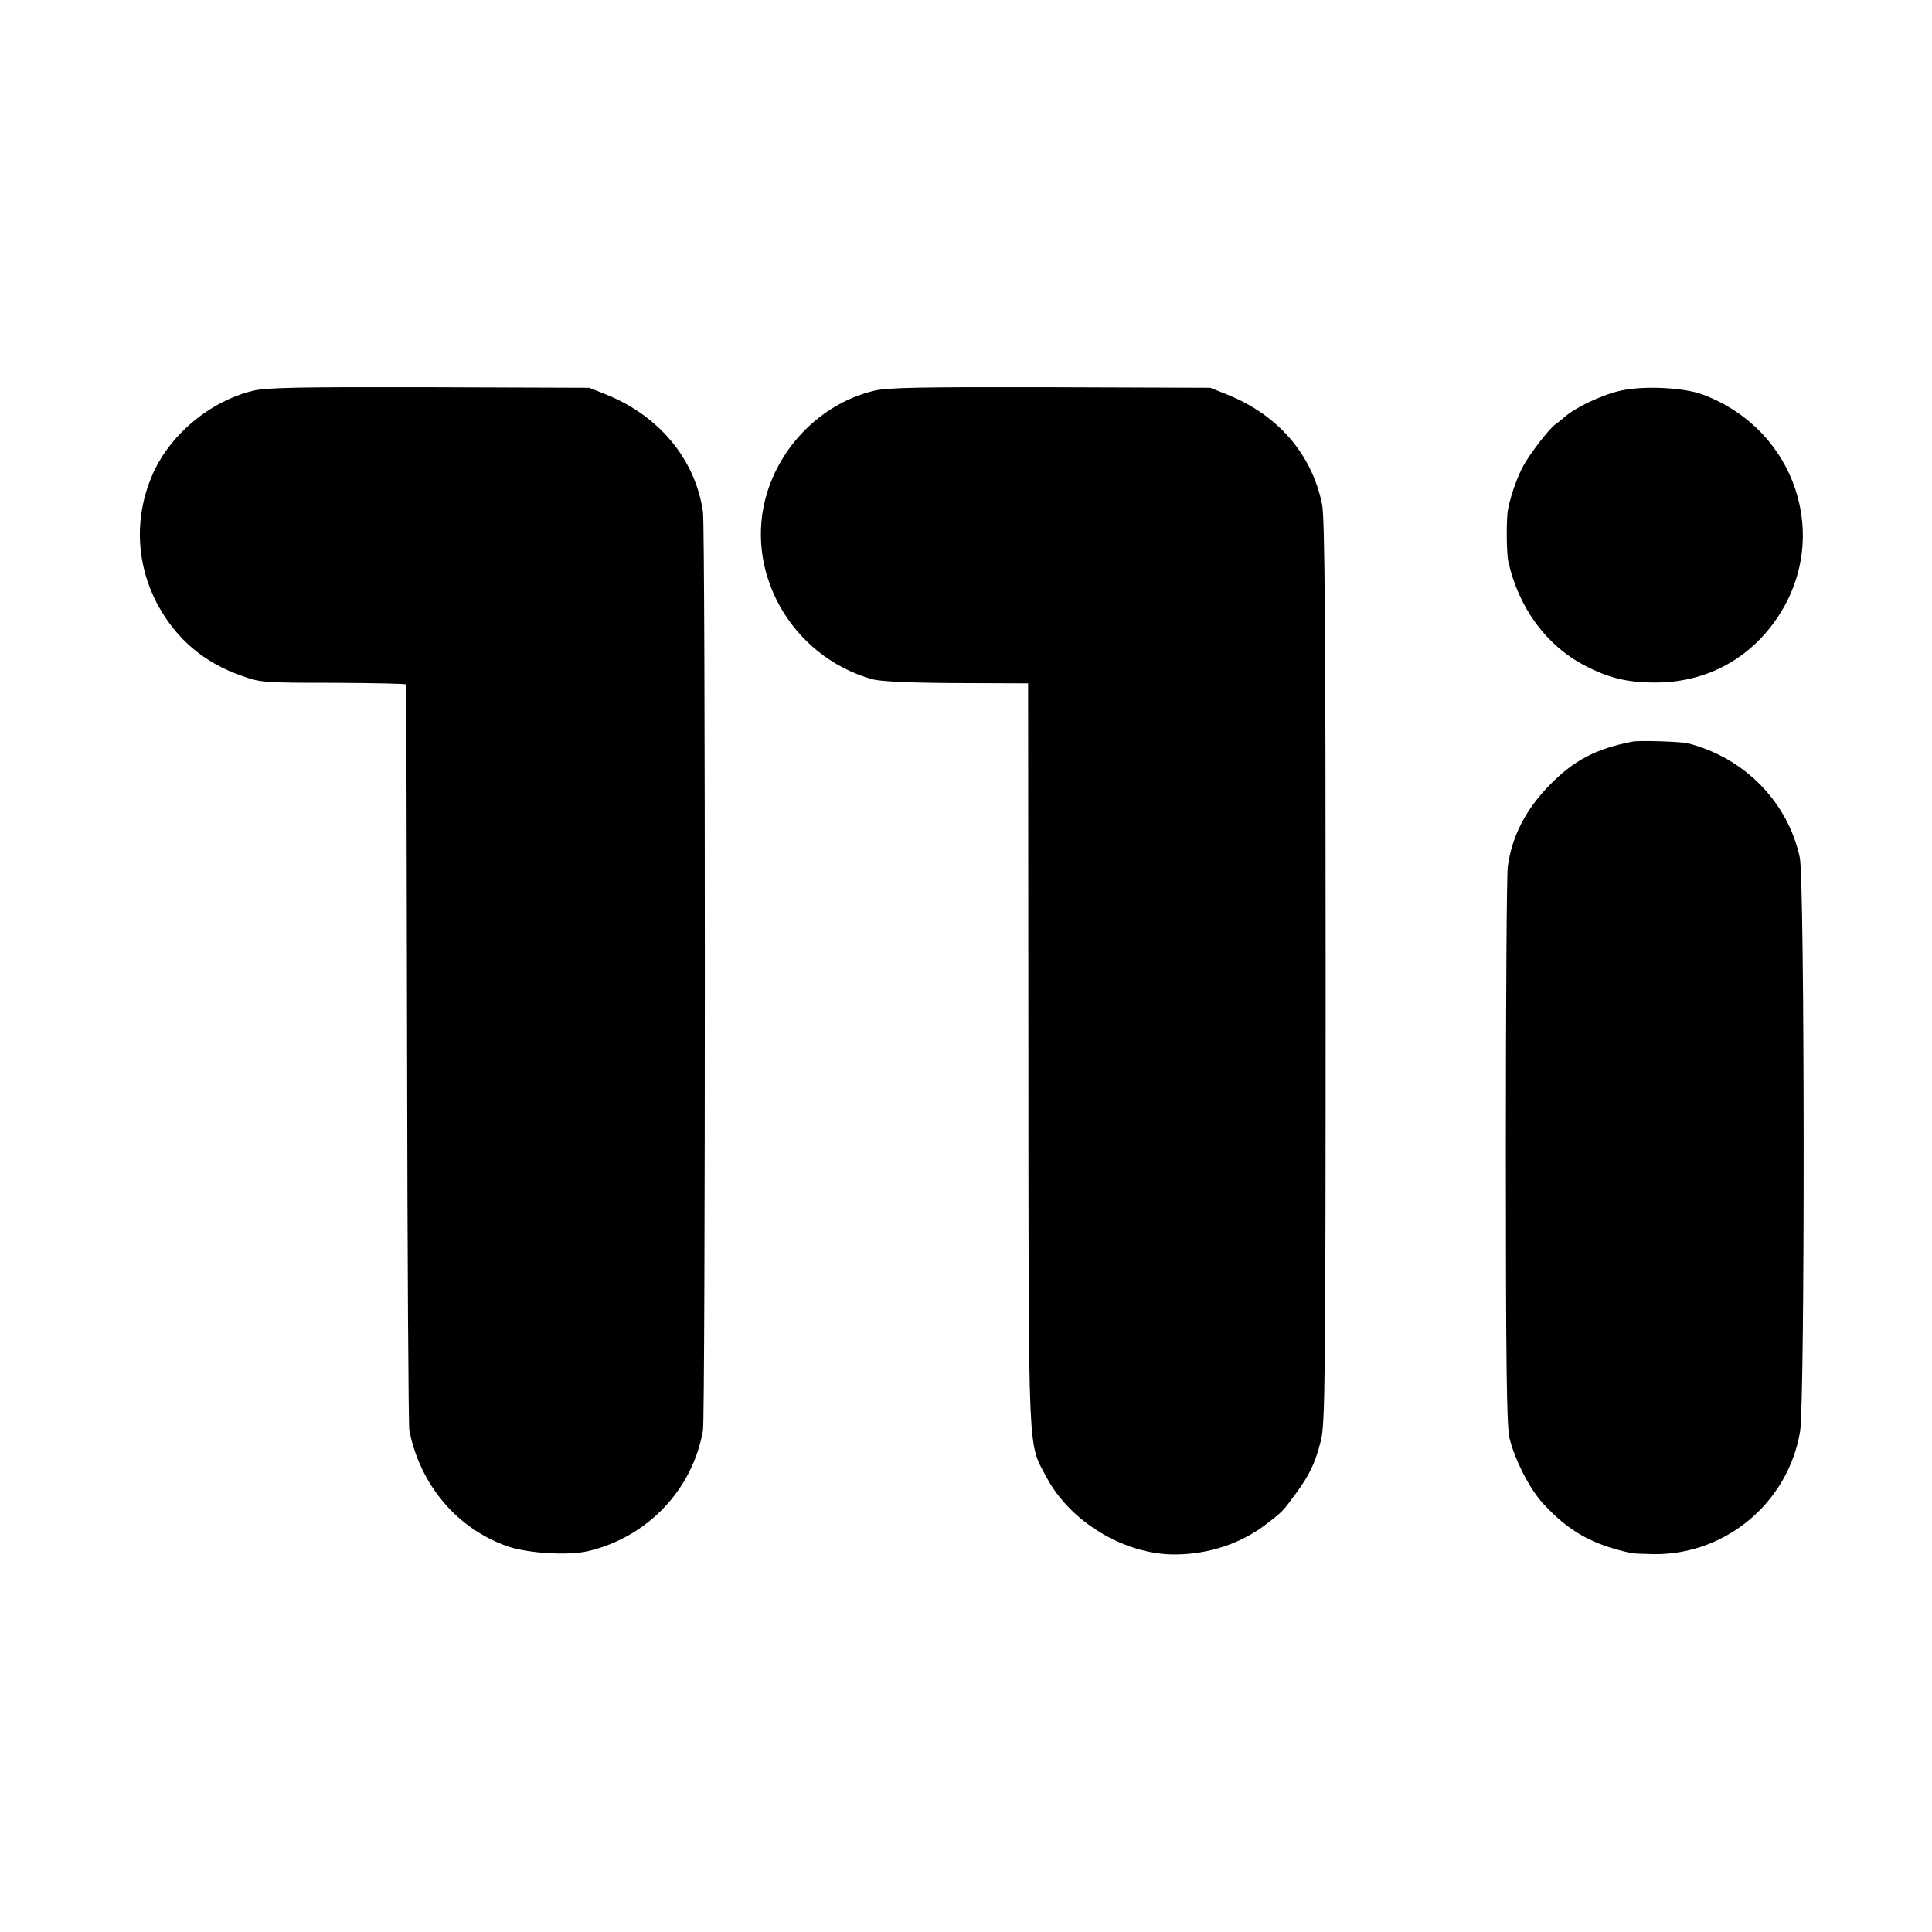
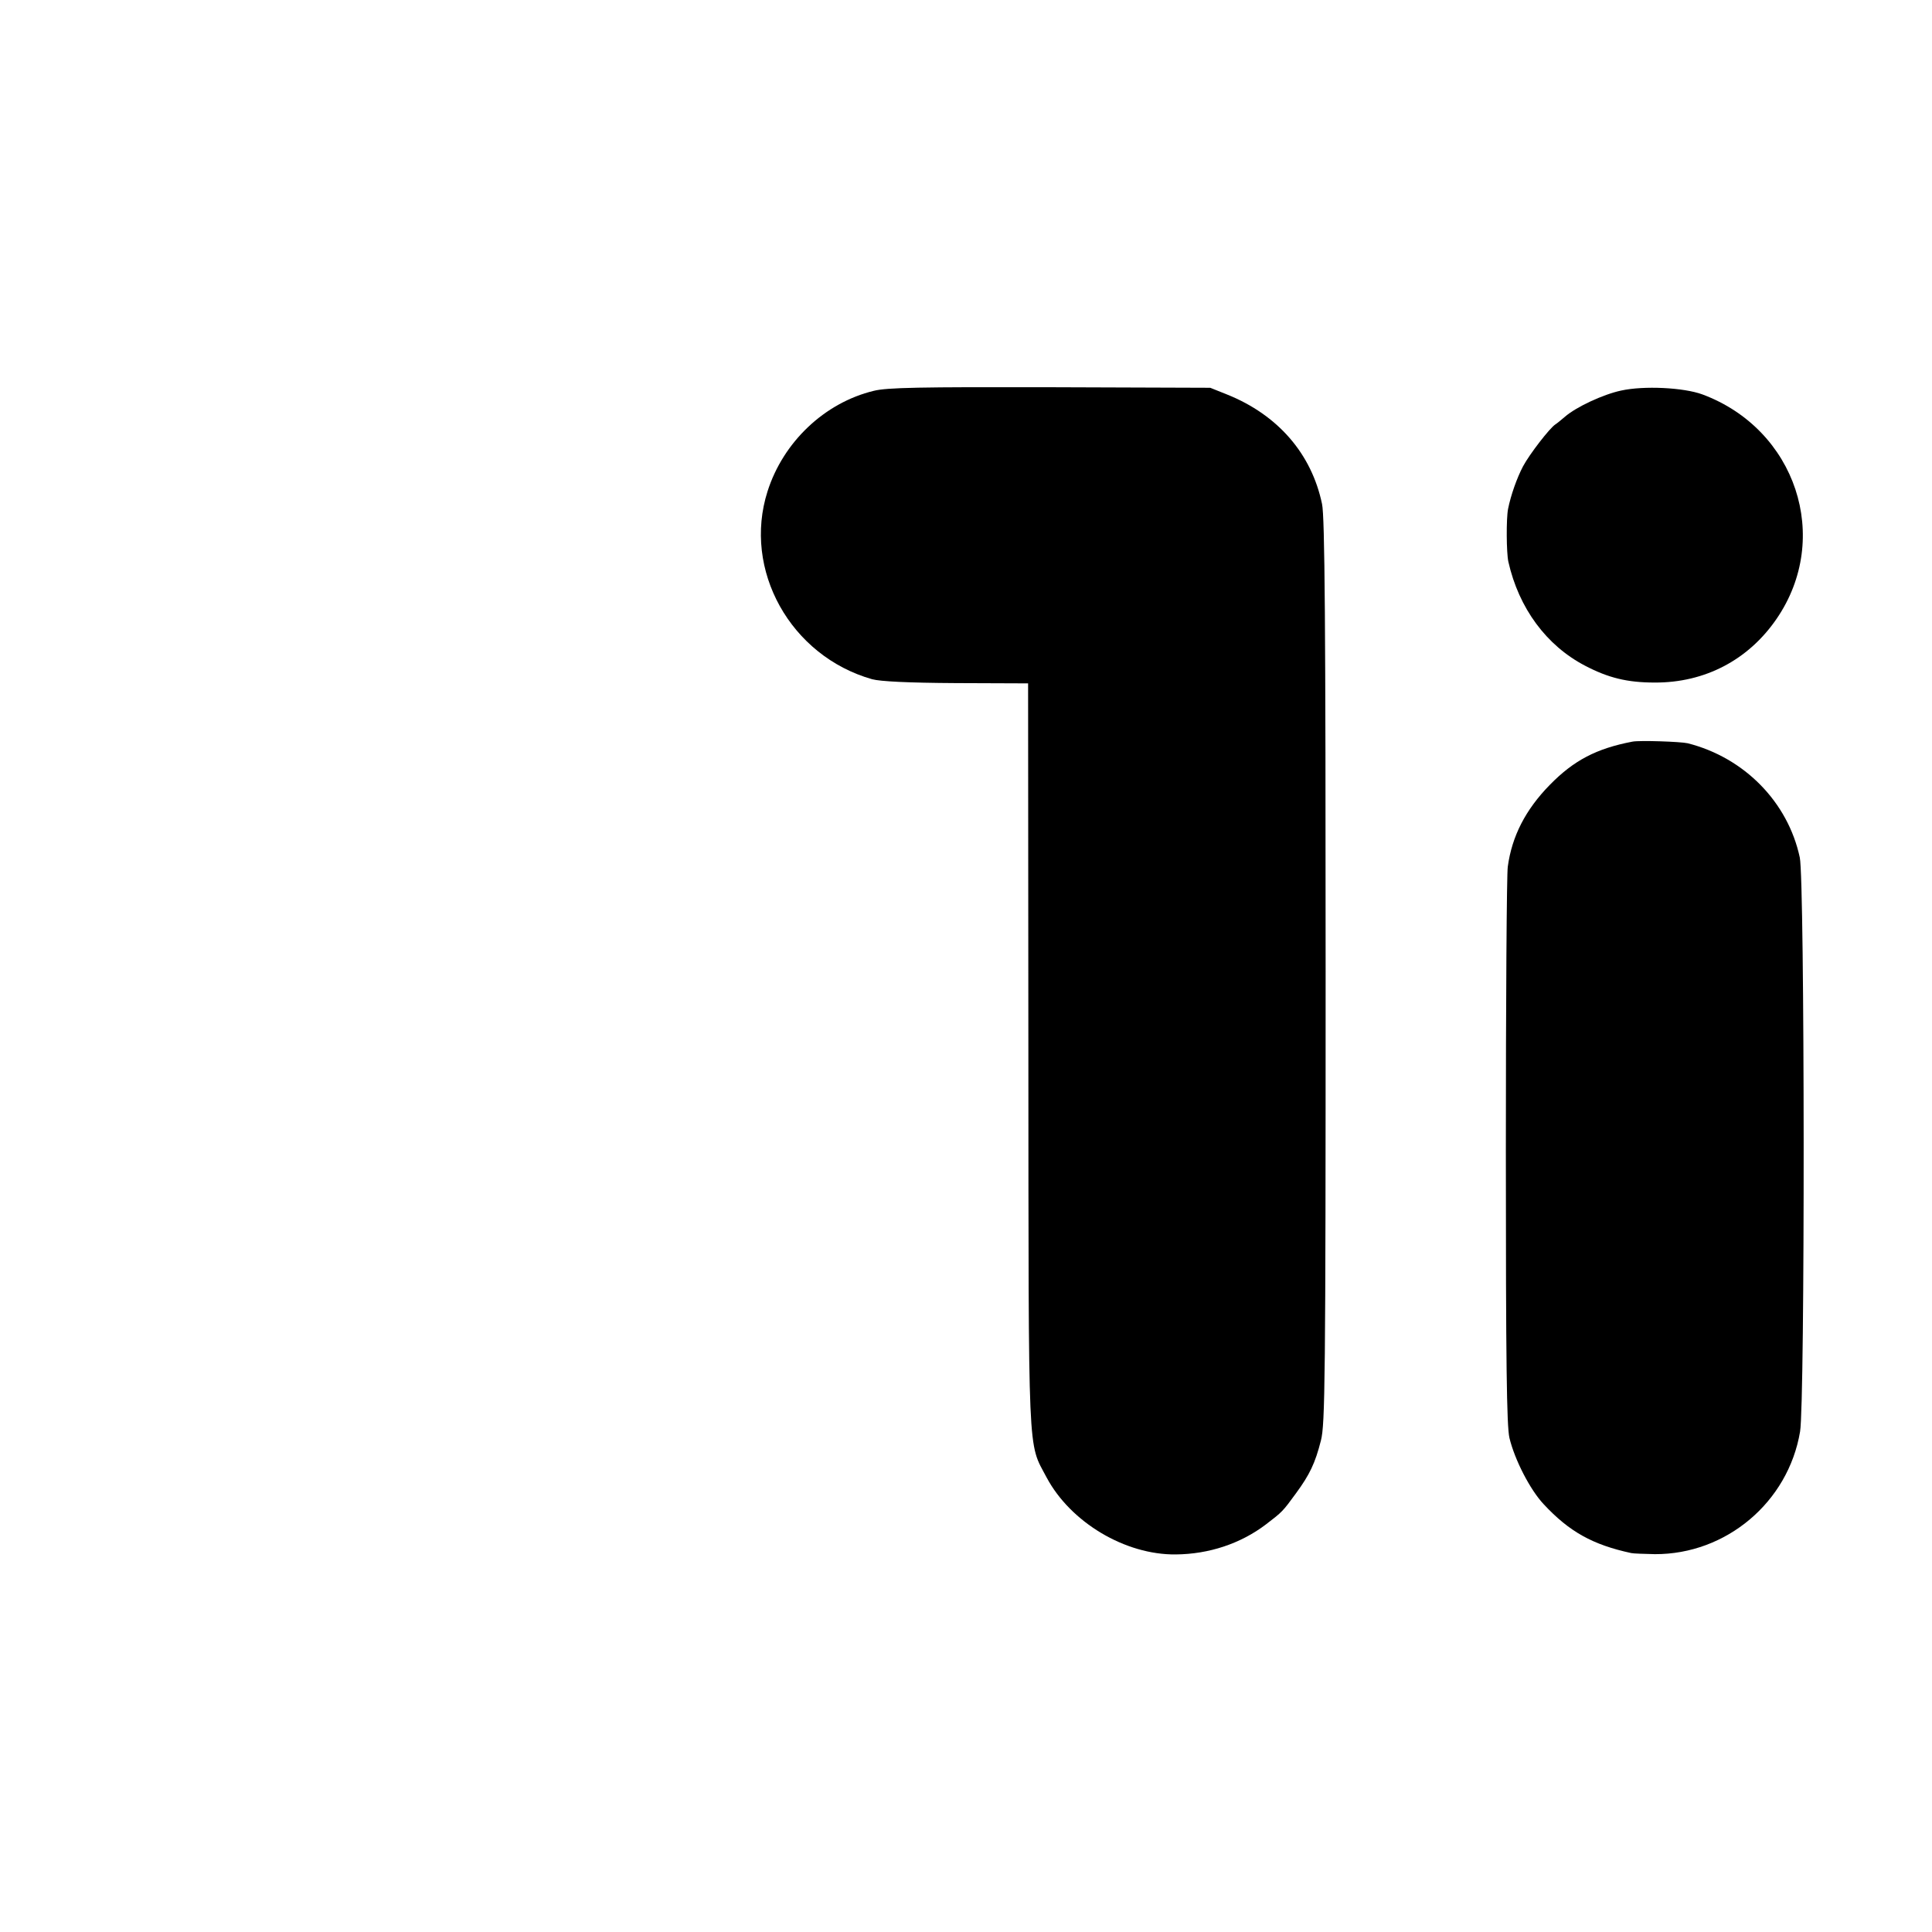
<svg xmlns="http://www.w3.org/2000/svg" version="1.0" width="700pt" height="700pt" viewBox="0 0 700 700" preserveAspectRatio="xMidYMid meet">
  <g transform="translate(0,700) scale(0.1,-0.1)" fill="#000000" stroke="none">
-     <path d="M916 5584 c-156 -38 -303 -161 -365 -307 -66 -154 -58 -325 23 -473 67 -121 166 -205 300 -252 69 -25 79 -26 333 -26 145 -1 264 -3 264 -6 1 -3 3 -606 4 -1340 1 -734 5 -1348 8 -1363 40 -198 172 -354 354 -419 74 -26 221 -35 294 -18 215 51 379 223 416 438 9 57 9 3259 0 3327 -27 190 -159 349 -352 426 l-60 24 -580 2 c-472 1 -591 -1 -639 -13z" />
    <path d="M3166 5584 c-178 -43 -328 -185 -385 -364 -91 -285 83 -597 379 -681 30 -8 129 -13 305 -14 l260 -1 1 -1345 c1 -1491 -3 -1401 66 -1532 87 -163 285 -281 468 -279 120 1 235 39 327 109 60 46 60 46 109 113 49 67 69 108 90 191 15 58 17 216 17 1699 0 1262 -3 1648 -13 1694 -38 182 -160 323 -345 397 l-60 24 -580 2 c-472 1 -591 -1 -639 -13z" />
    <path d="M5874 5585 c-66 -14 -164 -60 -204 -95 -14 -12 -30 -25 -35 -28 -20 -13 -93 -107 -117 -152 -22 -42 -44 -104 -54 -154 -7 -36 -6 -159 1 -191 38 -169 138 -304 278 -377 84 -44 153 -61 252 -61 182 -1 340 82 442 231 201 293 70 687 -269 813 -68 25 -212 32 -294 14z" />
    <path d="M5915 4313 c-131 -25 -213 -68 -300 -157 -88 -90 -137 -186 -152 -296 -4 -25 -7 -488 -7 -1030 0 -769 3 -997 13 -1040 19 -79 75 -188 124 -240 93 -100 178 -147 317 -177 8 -2 47 -3 86 -4 258 -1 483 188 526 444 18 105 17 1995 -1 2080 -43 201 -201 362 -406 414 -26 6 -174 11 -200 6z" />
  </g>
</svg>